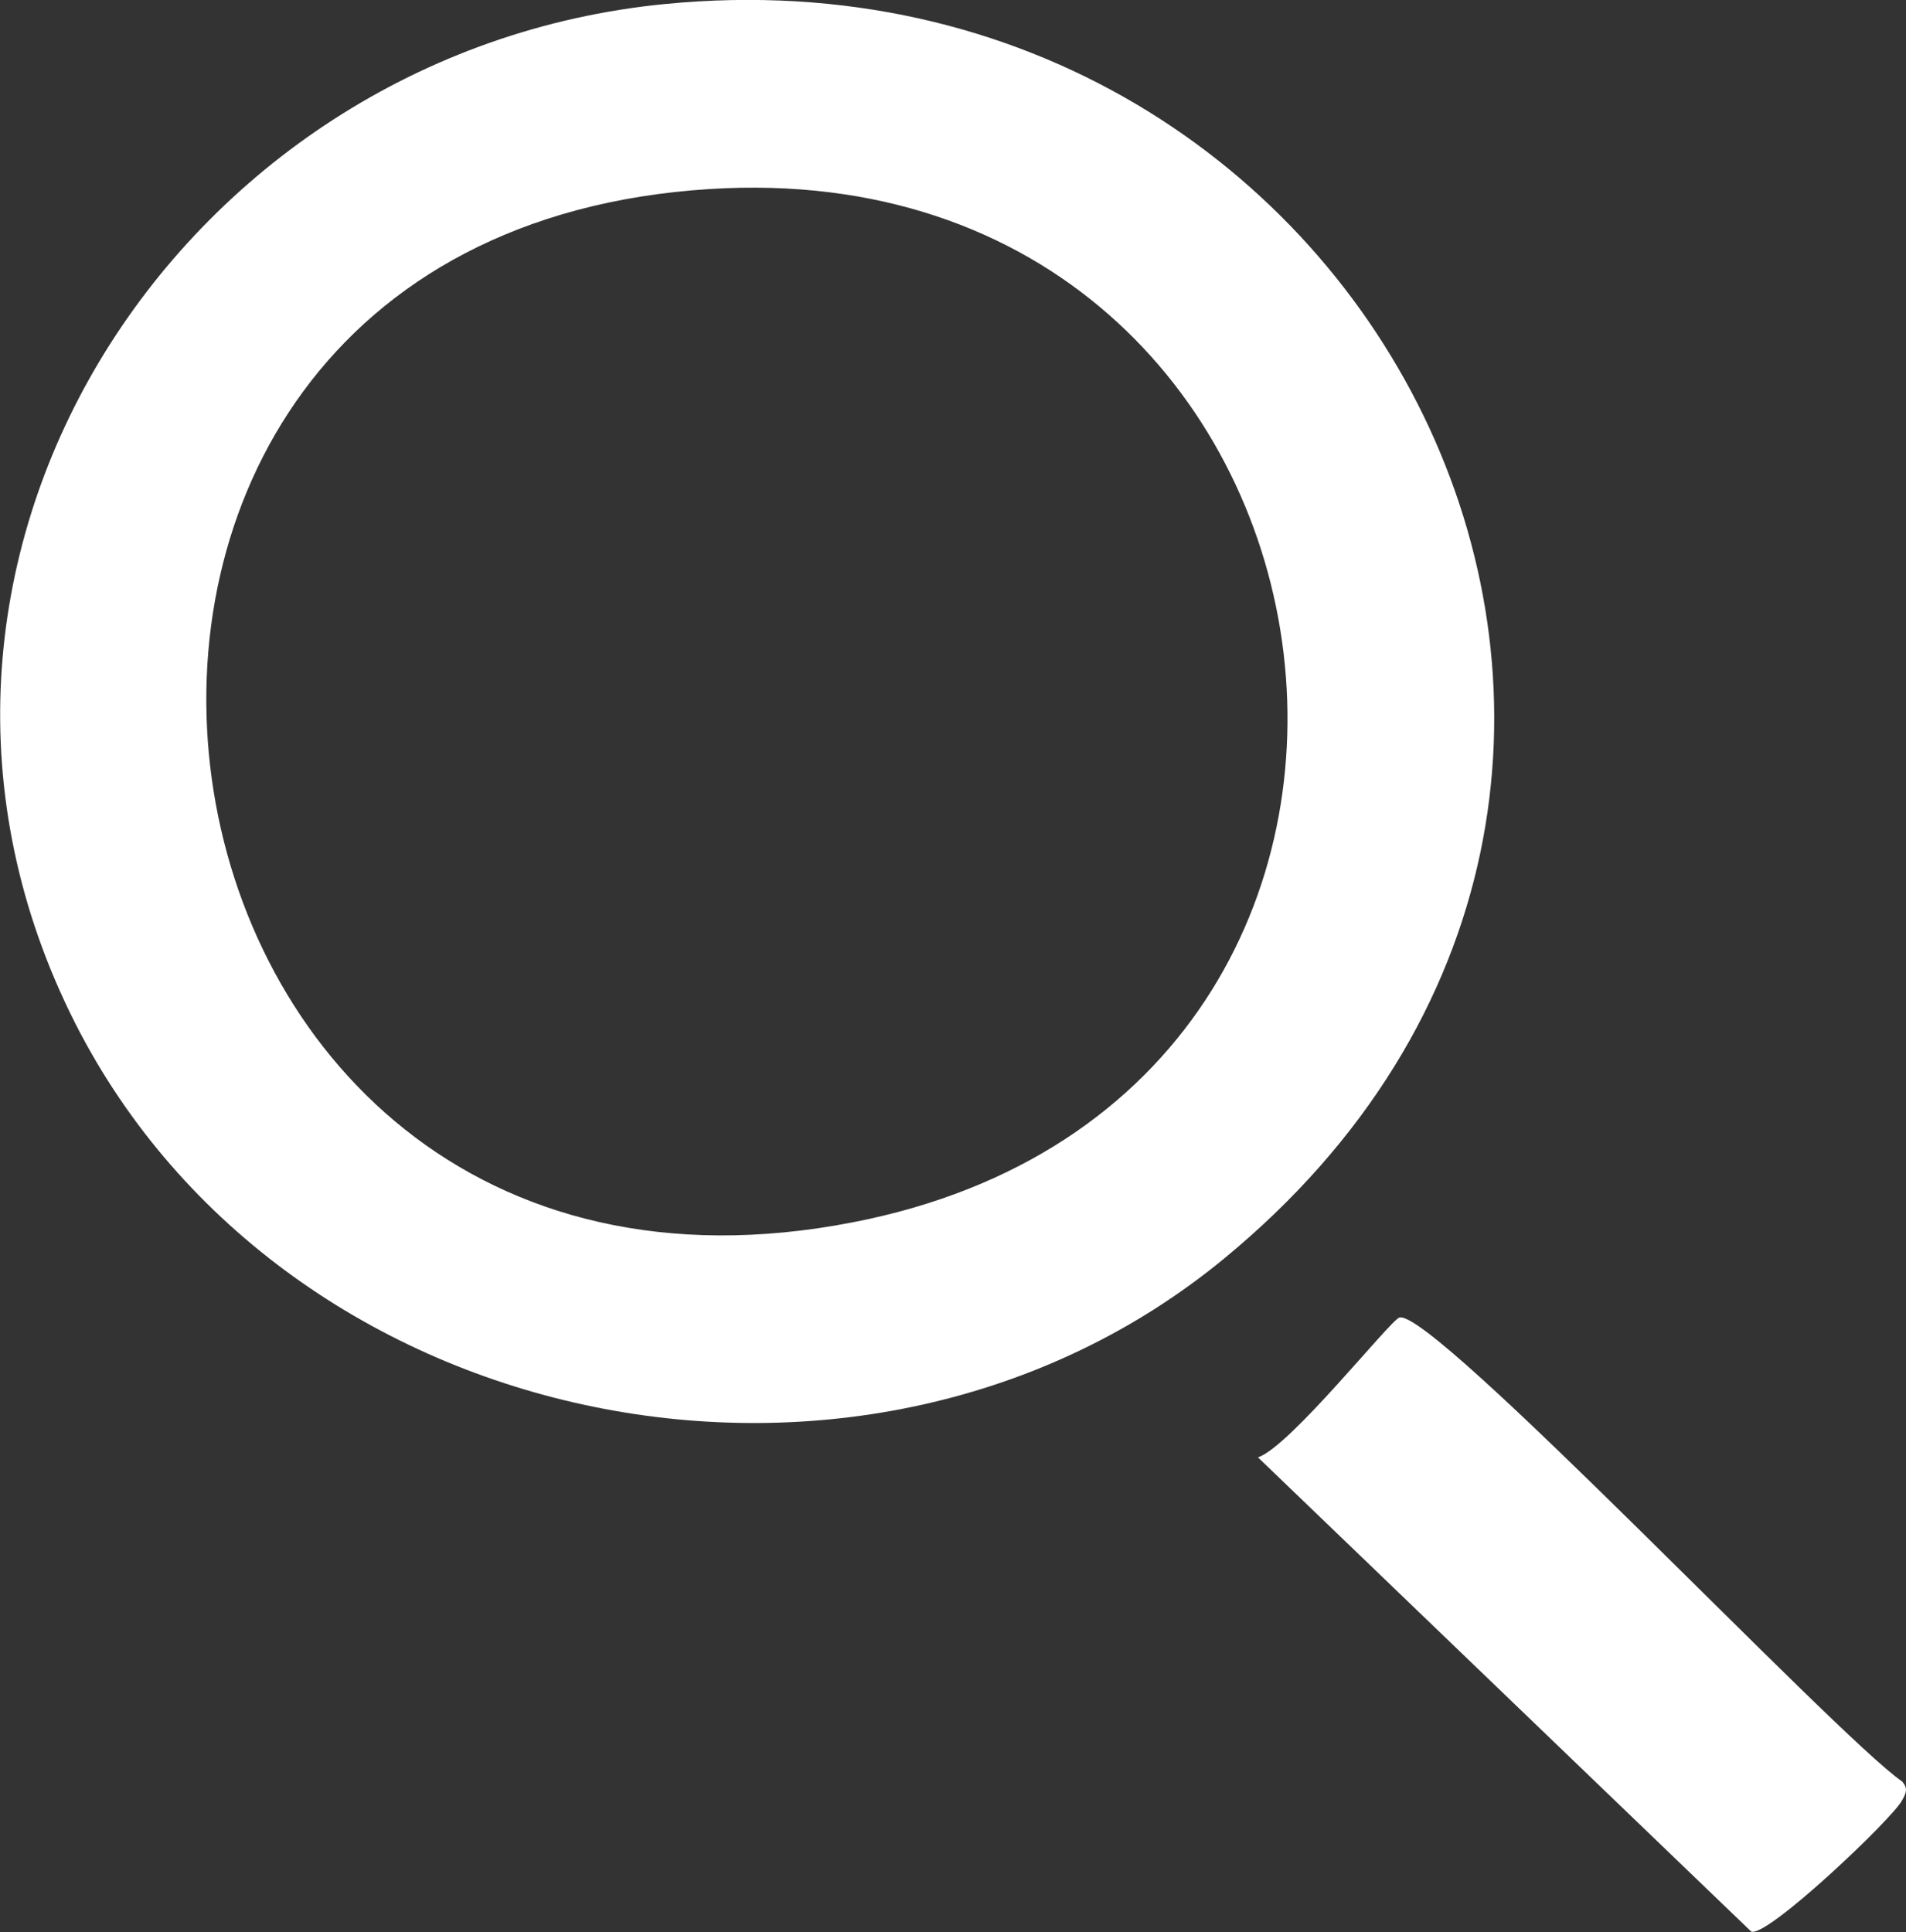
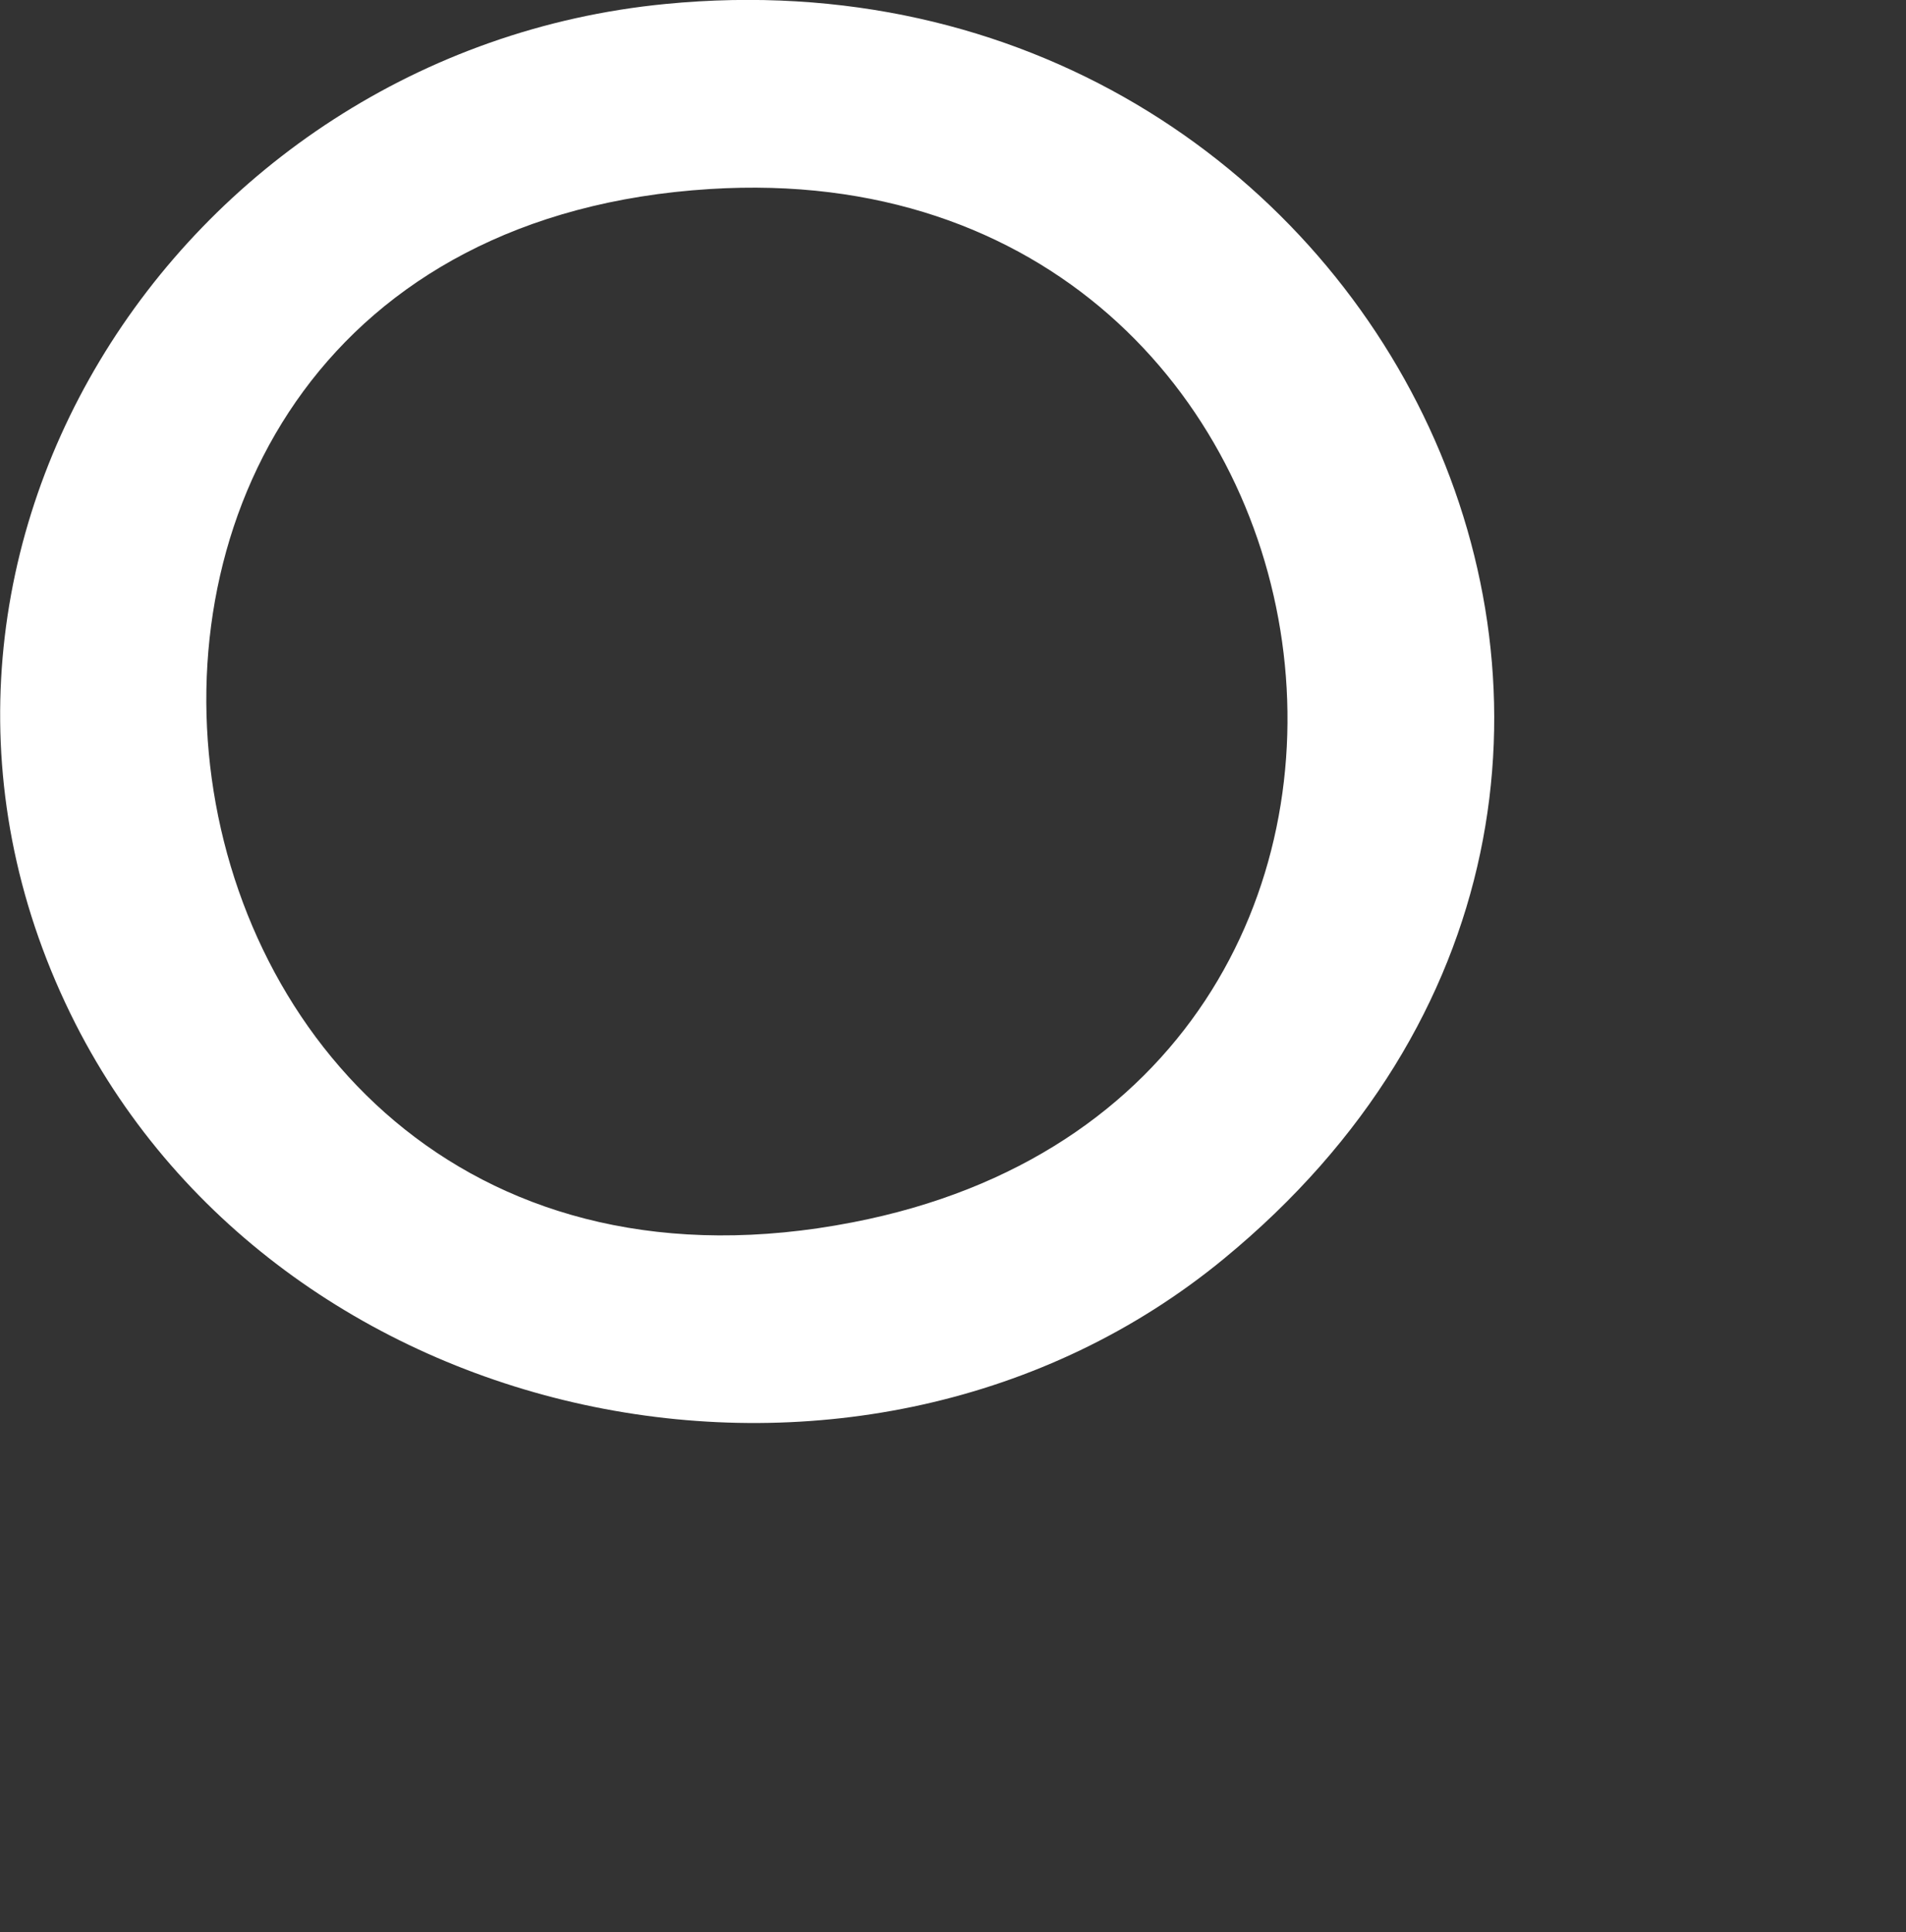
<svg xmlns="http://www.w3.org/2000/svg" id="Camada_2" data-name="Camada 2" viewBox="0 0 24 24.33">
  <rect x="0" y="0" width="24" height="24.33" fill="#333333" stroke="none" />
  <defs>
    <style>
      .cls-1 {
        fill: #fff;
      }
    </style>
  </defs>
  <g id="Camada_1-2" data-name="Camada 1">
    <g>
      <path class="cls-1" d="M8.38.05c9.02-.88,14.28,9.84,7.03,15.8-4.51,3.71-11.81,2.25-14.46-2.96C-1.96,7.15,2.2.65,8.38.05ZM8.94,2.38c-9.64.6-7.69,14.86,1.8,13.01,8.36-1.62,6.65-13.54-1.8-13.01Z" />
-       <path class="cls-1" d="M17.62,16.59c.41-.13,5.5,5.27,6.33,5.84.08.09.05.15,0,.24-.12.23-1.71,1.74-1.9,1.65l-6.21-5.97c.4-.13,1.66-1.72,1.78-1.76Z" />
    </g>
  </g>
</svg>